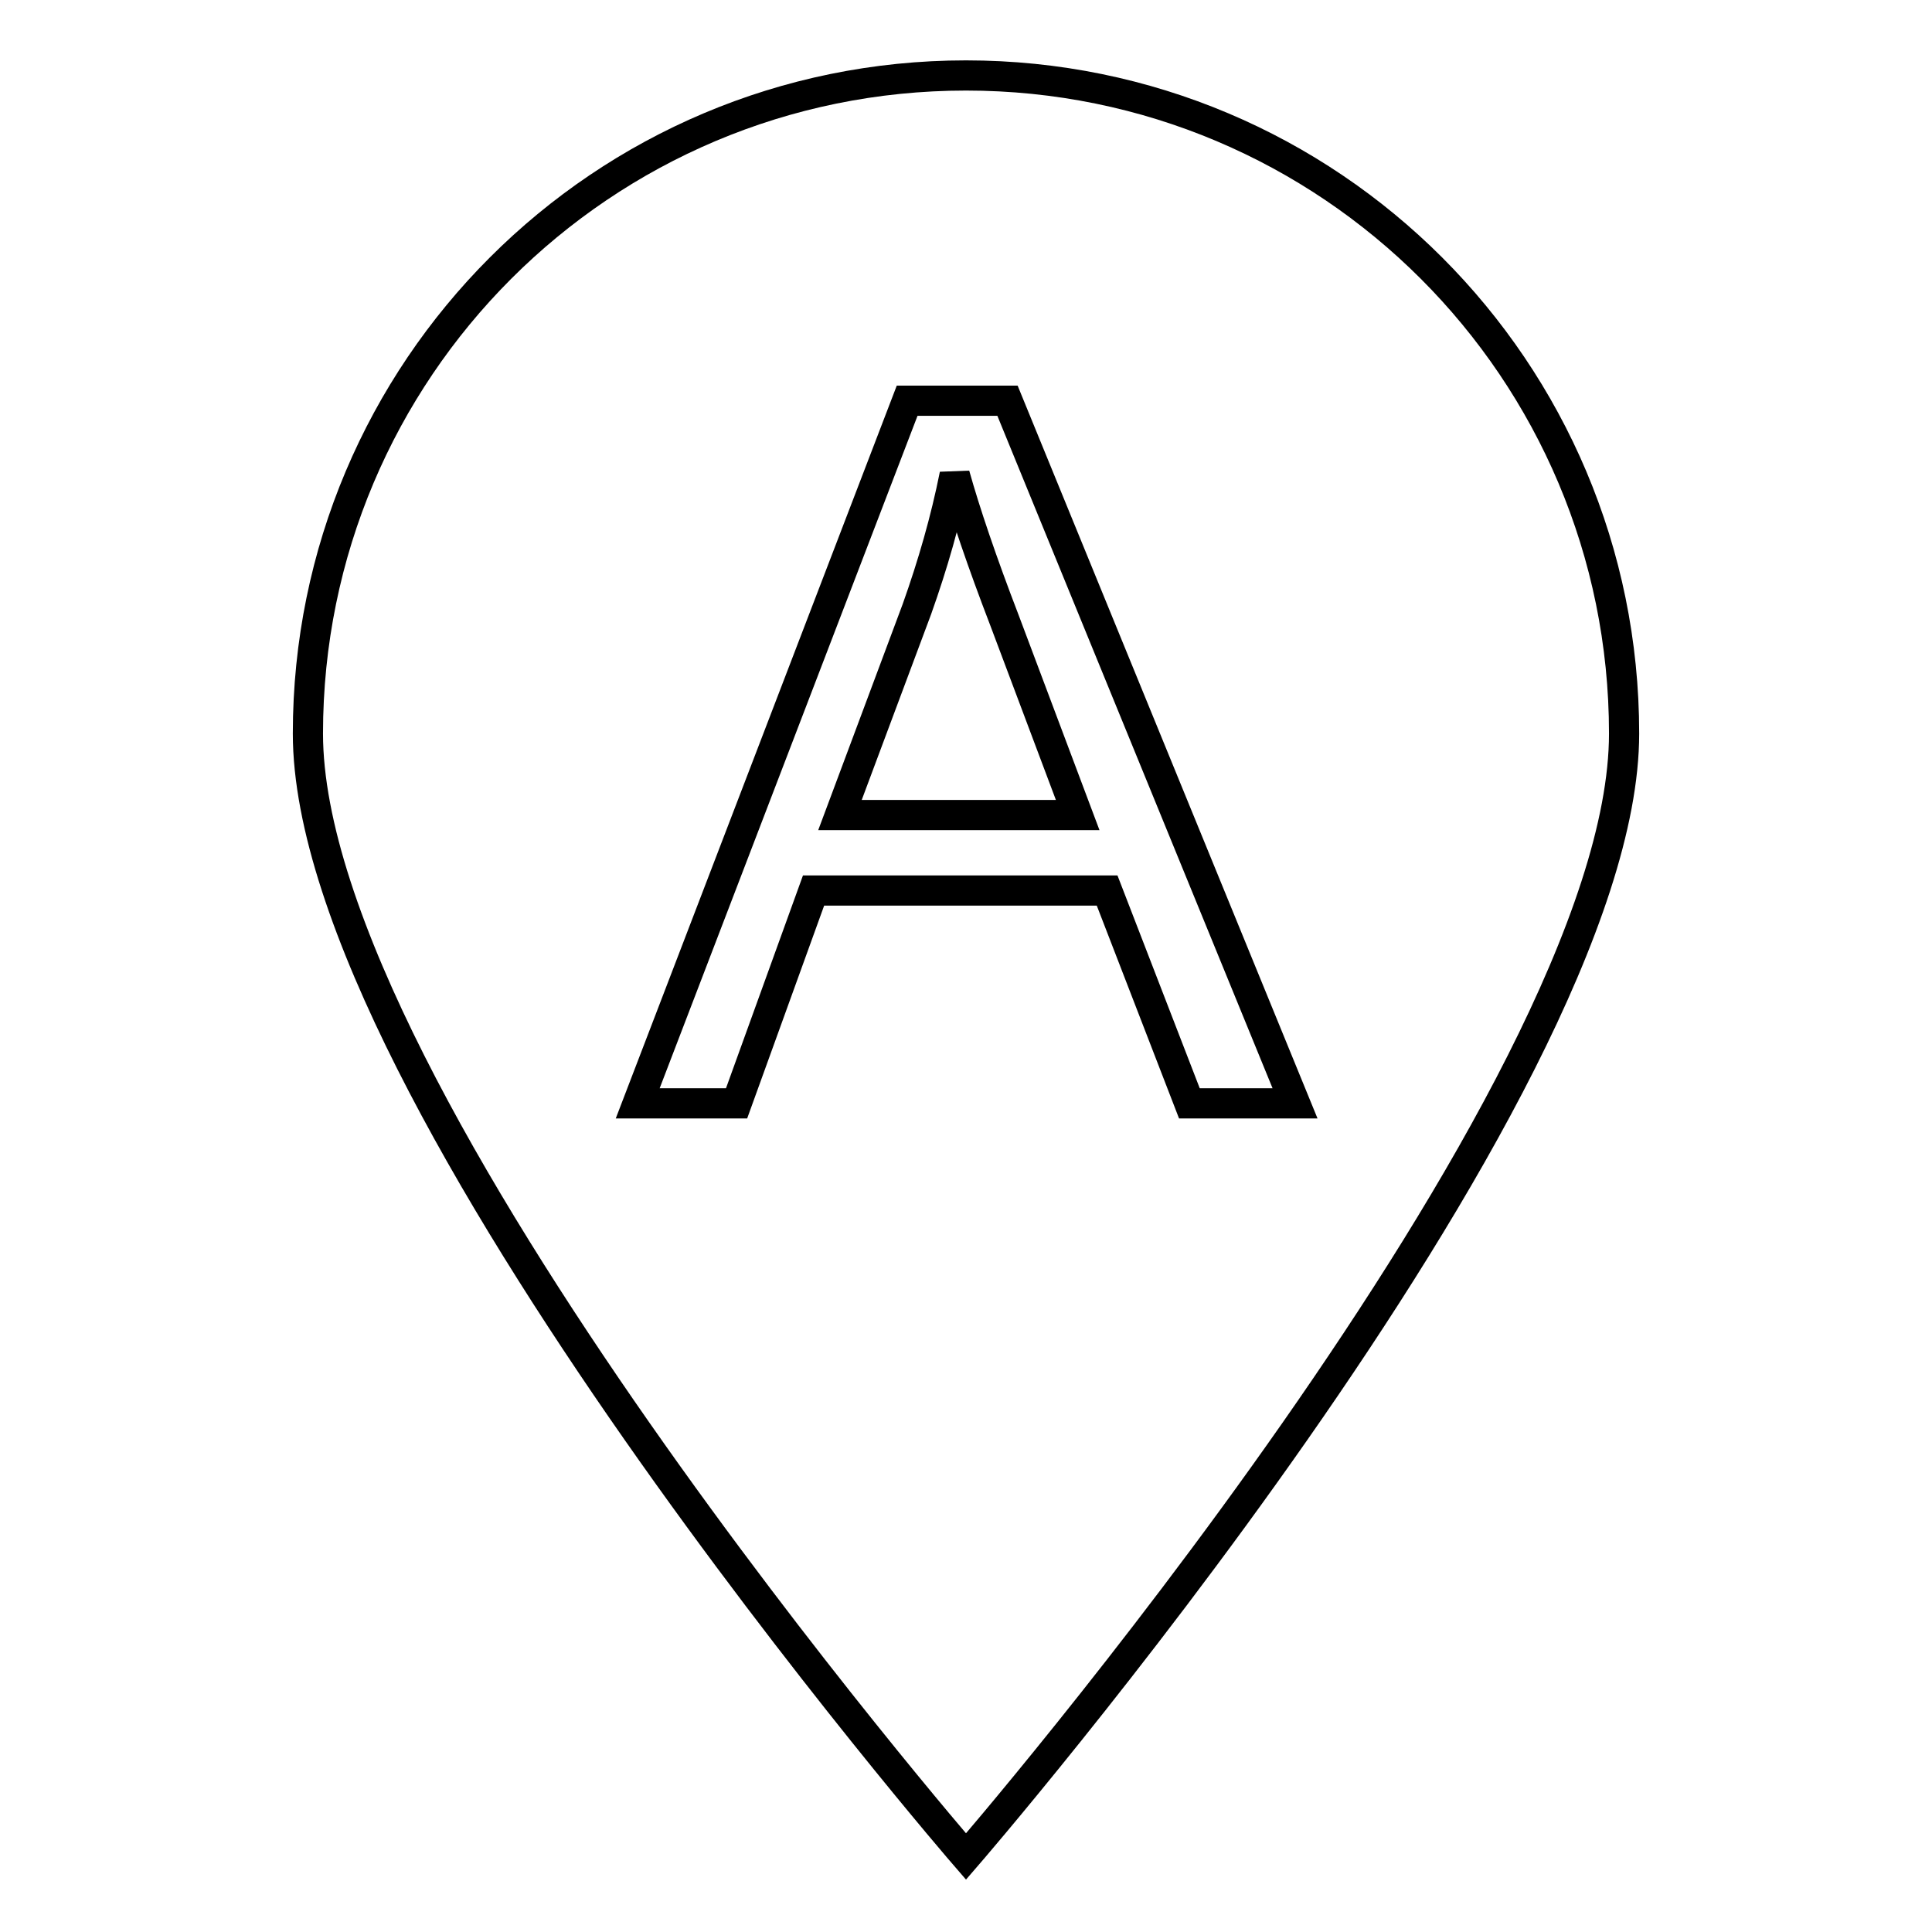
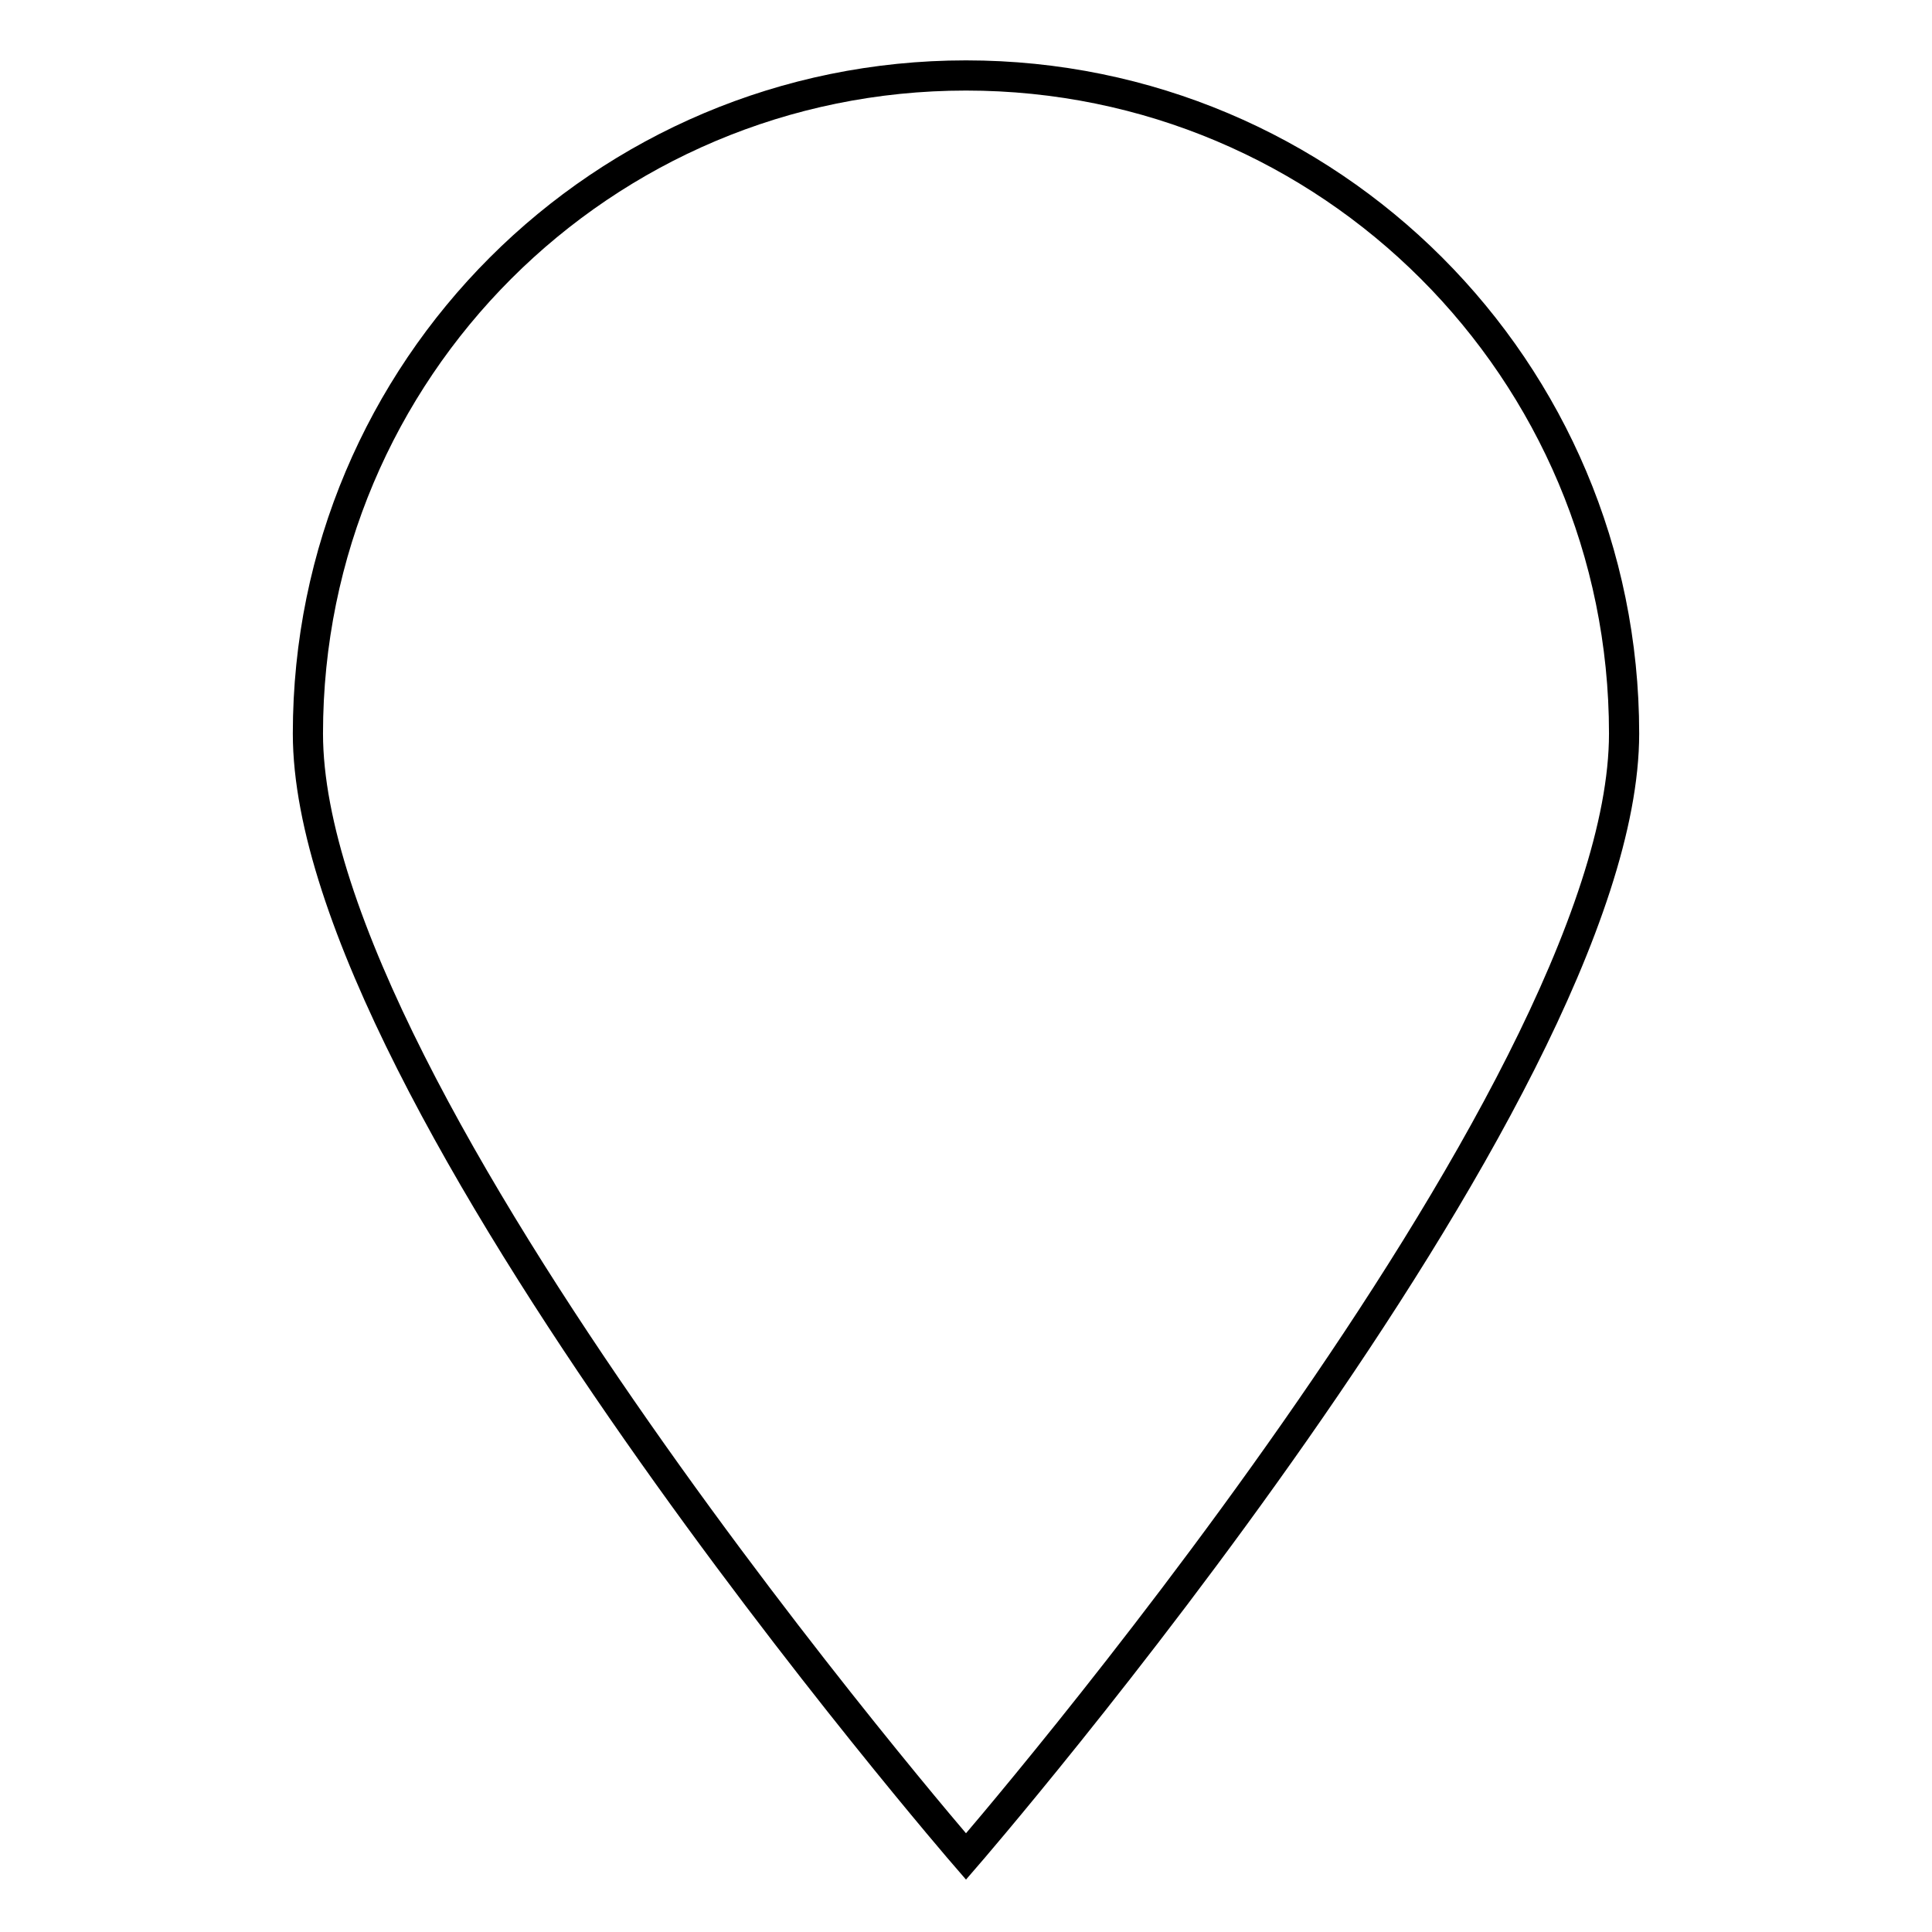
<svg xmlns="http://www.w3.org/2000/svg" version="1.1" x="0px" y="0px" viewBox="0 0 256 256" enable-background="new 0 0 256 256" xml:space="preserve">
  <g>
    <g>
      <path stroke-width="4" fill-opacity="0" stroke="#000000" d="M215.2,97.2C215.2,145.3,128,246,128,246S40.8,145.3,40.8,97.2C40.8,49,79.8,10,128,10S215.2,49,215.2,97.2" />
-       <path stroke-width="4" fill-opacity="0" stroke="#000000" d="M84.5,146.2l35.7-93.1h13.3l38.1,93.1h-14L146.7,118h-38.9l-10.2,28.2H84.5z M111.3,108h31.5l-9.7-25.8c-3-7.8-5.2-14.3-6.6-19.3c-1.2,6-2.9,11.9-5,17.8L111.3,108z" />
    </g>
  </g>
</svg>